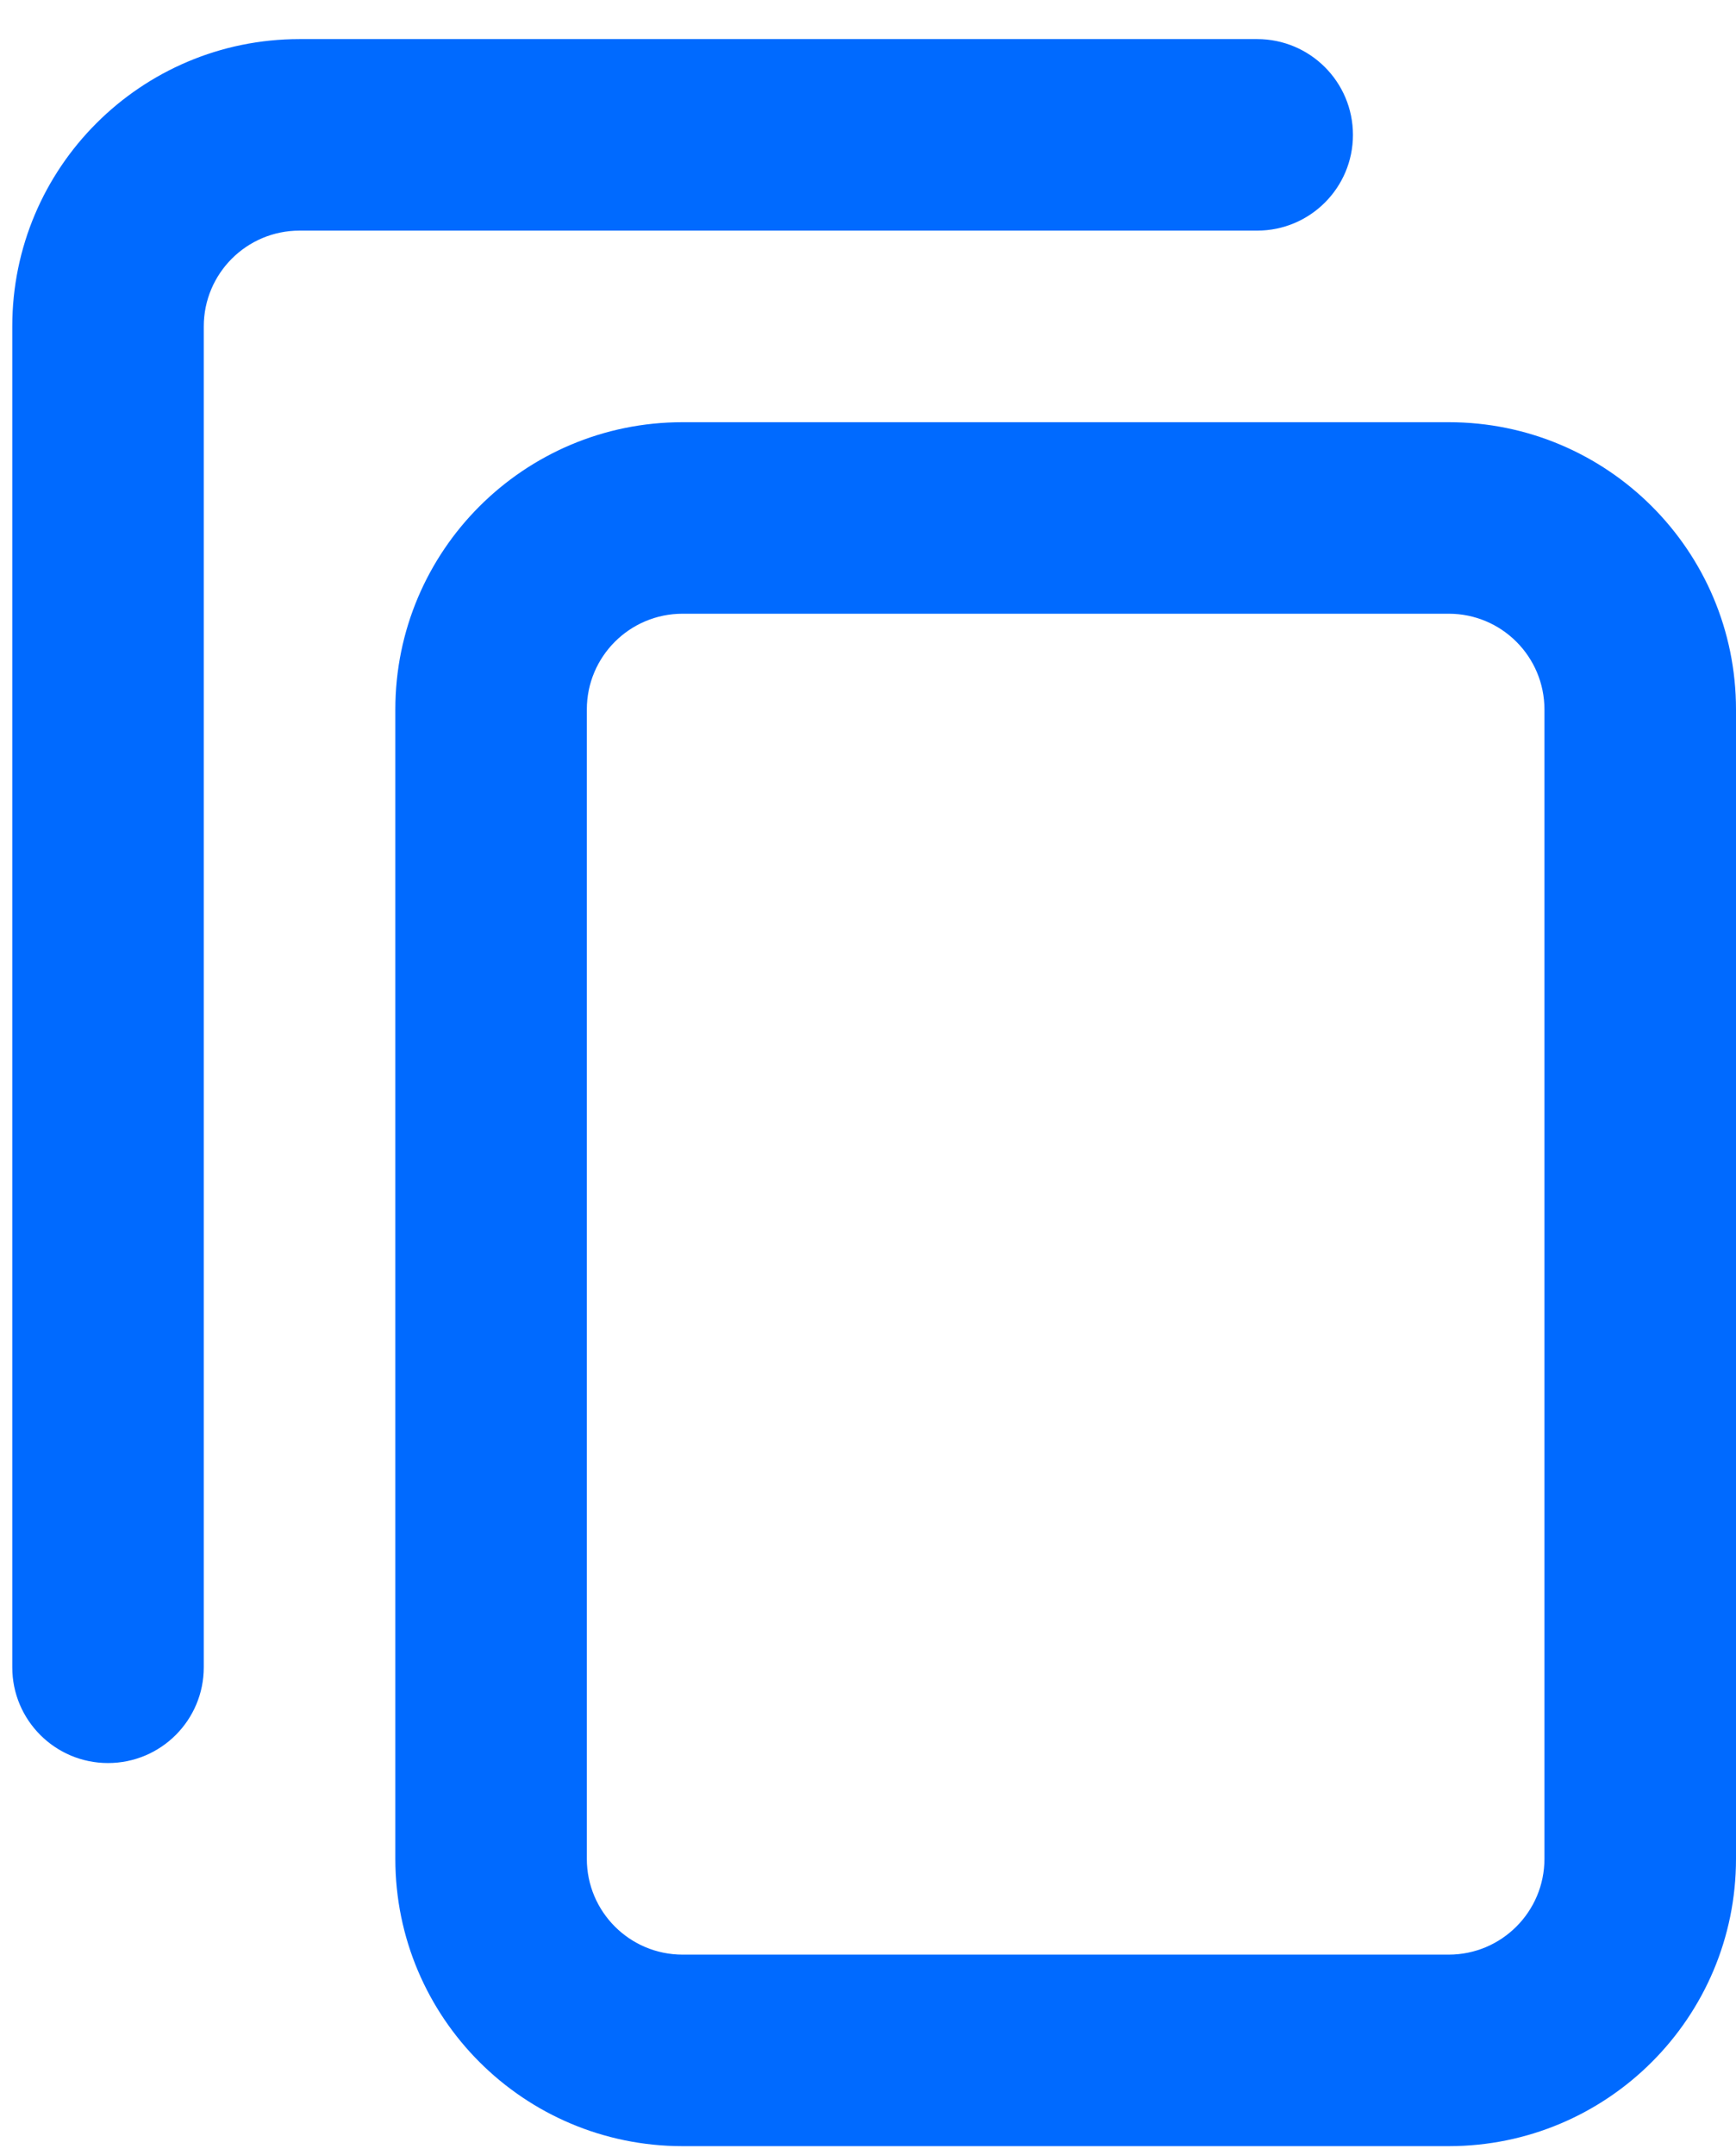
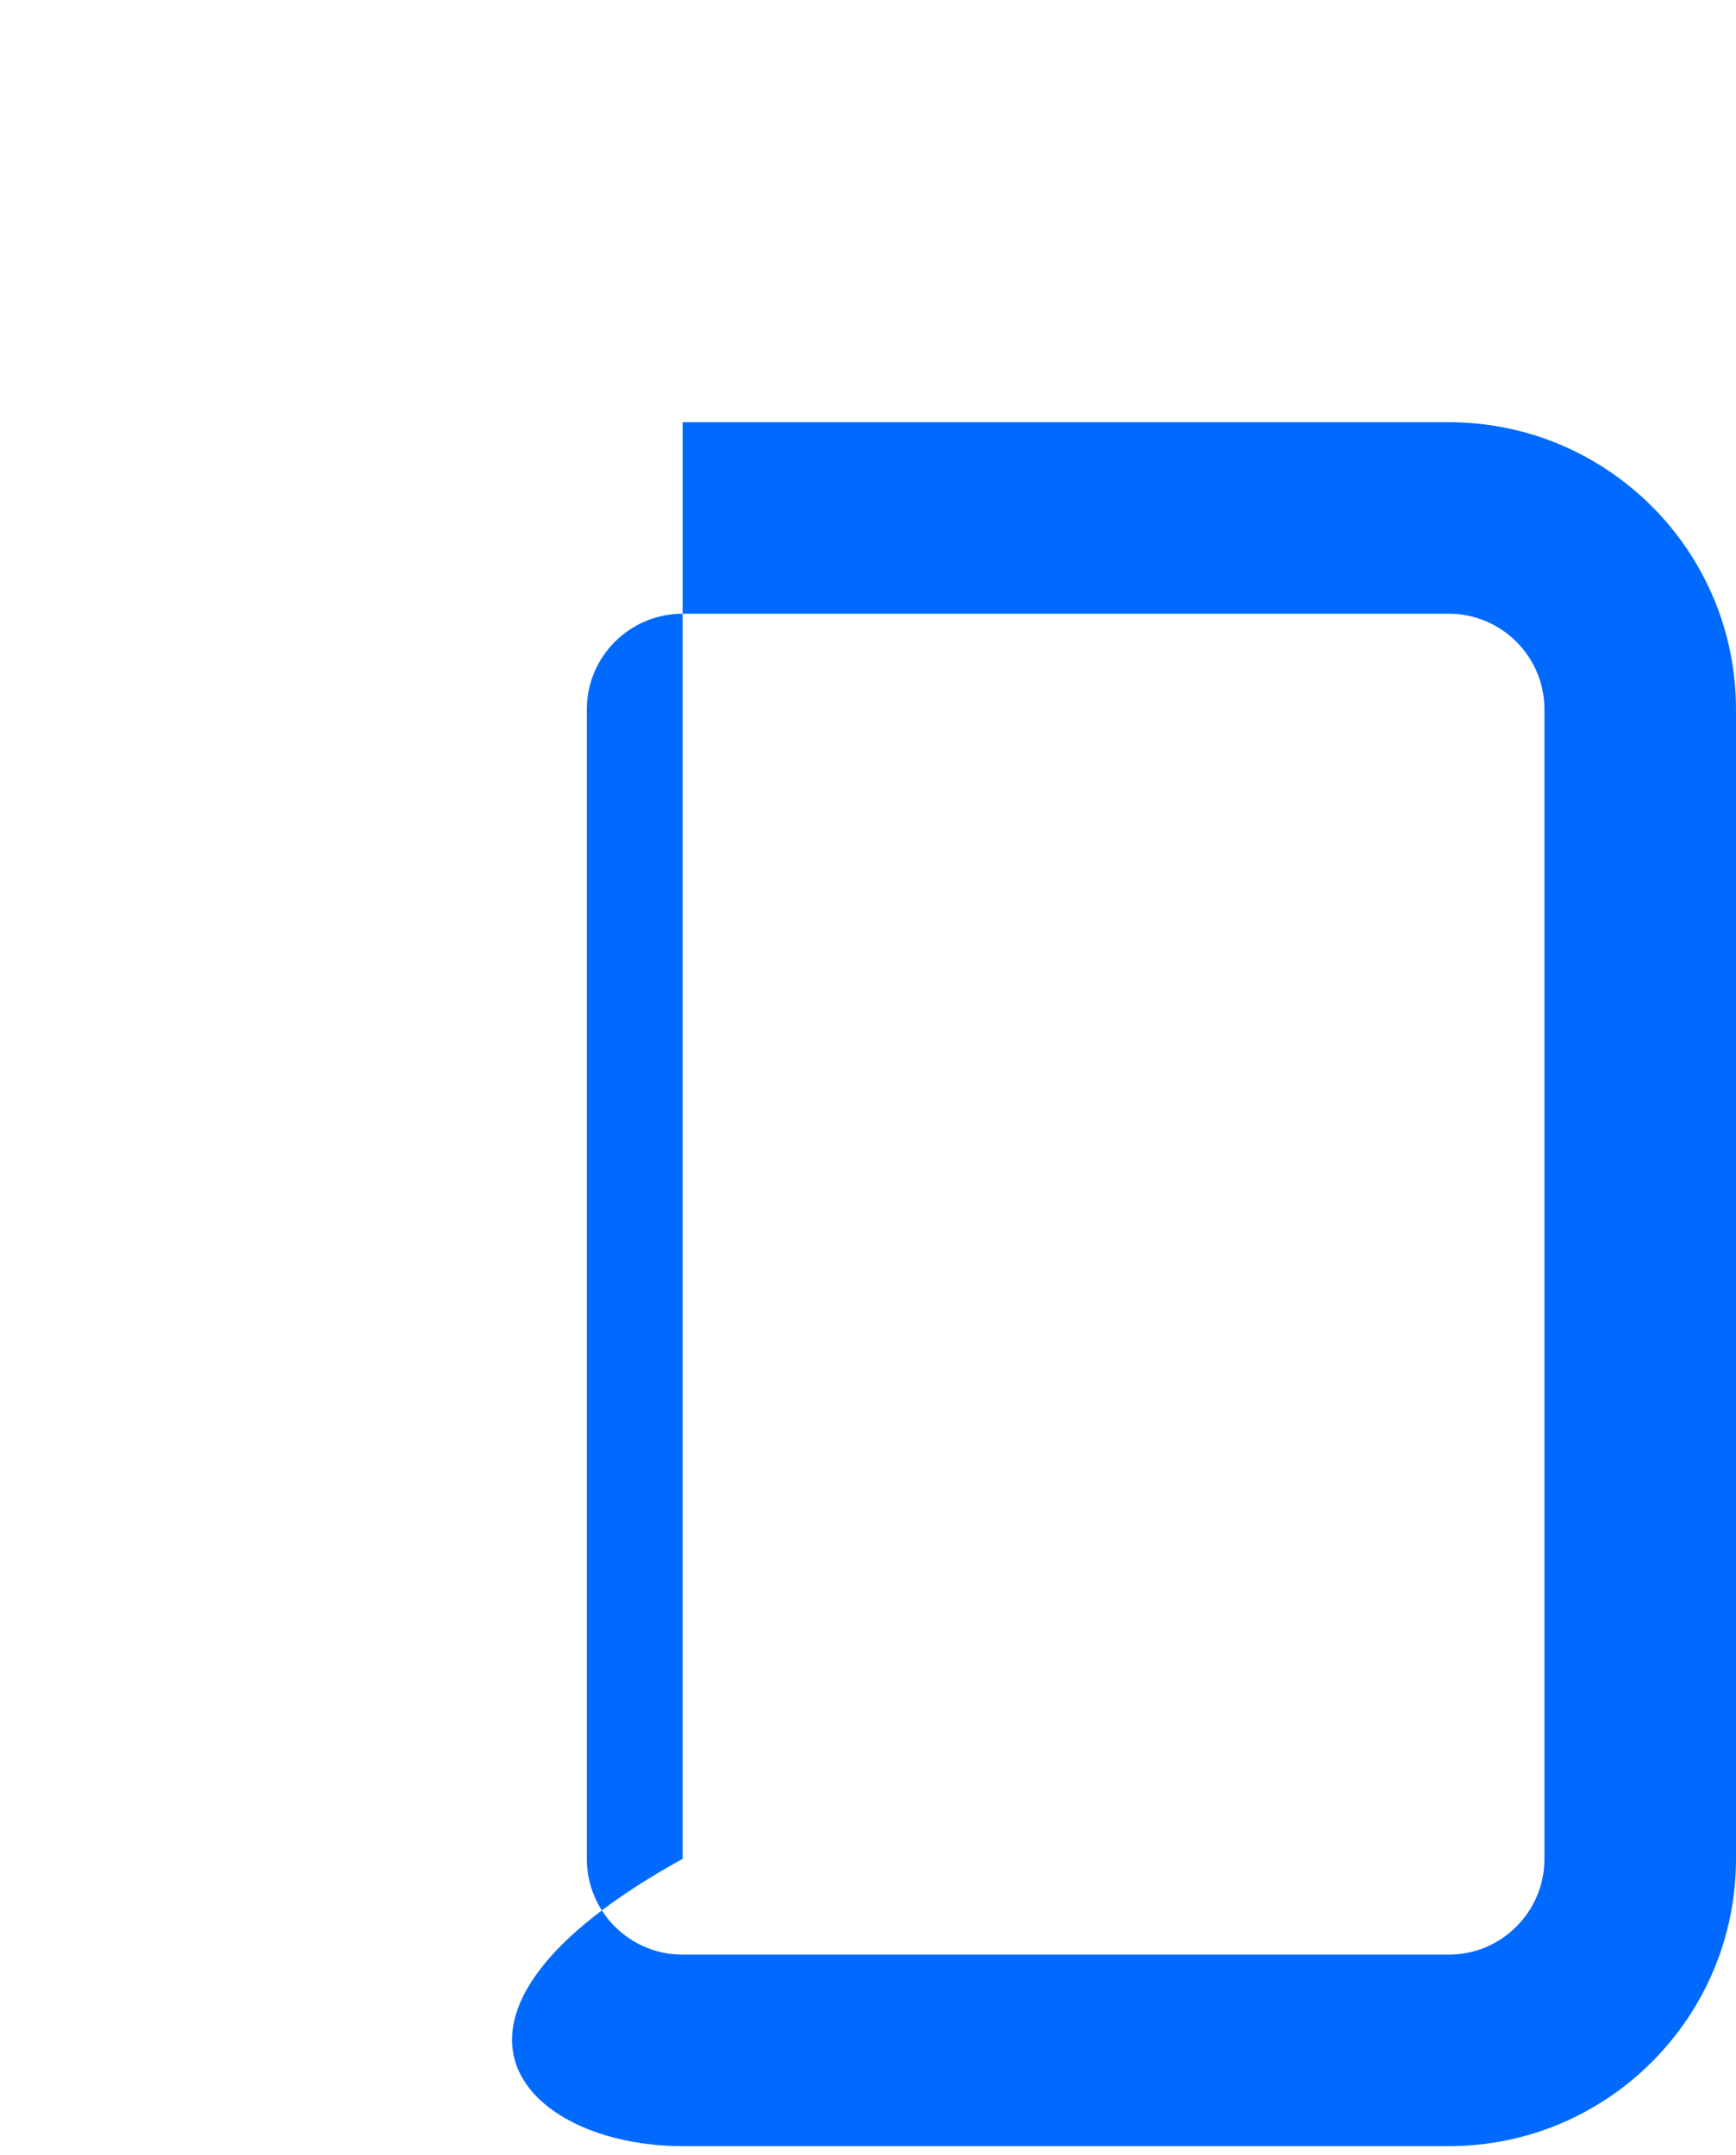
<svg xmlns="http://www.w3.org/2000/svg" width="29" height="36" viewBox="0 0 29 36" fill="none">
-   <path fill-rule="evenodd" clip-rule="evenodd" d="M29 11.851C29 9.2 26.851 7.052 24.201 7.052H11.403C8.752 7.052 6.604 9.2 6.604 11.851V31.048C6.604 33.699 8.752 35.847 11.403 35.847H24.201C26.851 35.847 29 33.699 29 31.048V11.851ZM25.8 11.851C25.8 10.967 25.084 10.251 24.201 10.251H11.403C10.519 10.251 9.803 10.967 9.803 11.851V31.048C9.803 31.931 10.519 32.648 11.403 32.648H24.201C25.084 32.648 25.8 31.931 25.8 31.048V11.851Z" fill="#006AFF" />
-   <path d="M5.004 3.852H21.001C21.885 3.852 22.601 3.136 22.601 2.253C22.601 1.369 21.885 0.653 21.001 0.653H5.004C2.353 0.653 0.205 2.802 0.205 5.452V27.849C0.205 28.732 0.921 29.448 1.804 29.448C2.688 29.448 3.404 28.732 3.404 27.849V5.452C3.404 4.569 4.12 3.852 5.004 3.852Z" fill="#006AFF" />
+   <path fill-rule="evenodd" clip-rule="evenodd" d="M29 11.851C29 9.2 26.851 7.052 24.201 7.052H11.403V31.048C6.604 33.699 8.752 35.847 11.403 35.847H24.201C26.851 35.847 29 33.699 29 31.048V11.851ZM25.8 11.851C25.8 10.967 25.084 10.251 24.201 10.251H11.403C10.519 10.251 9.803 10.967 9.803 11.851V31.048C9.803 31.931 10.519 32.648 11.403 32.648H24.201C25.084 32.648 25.8 31.931 25.8 31.048V11.851Z" fill="#006AFF" />
</svg>